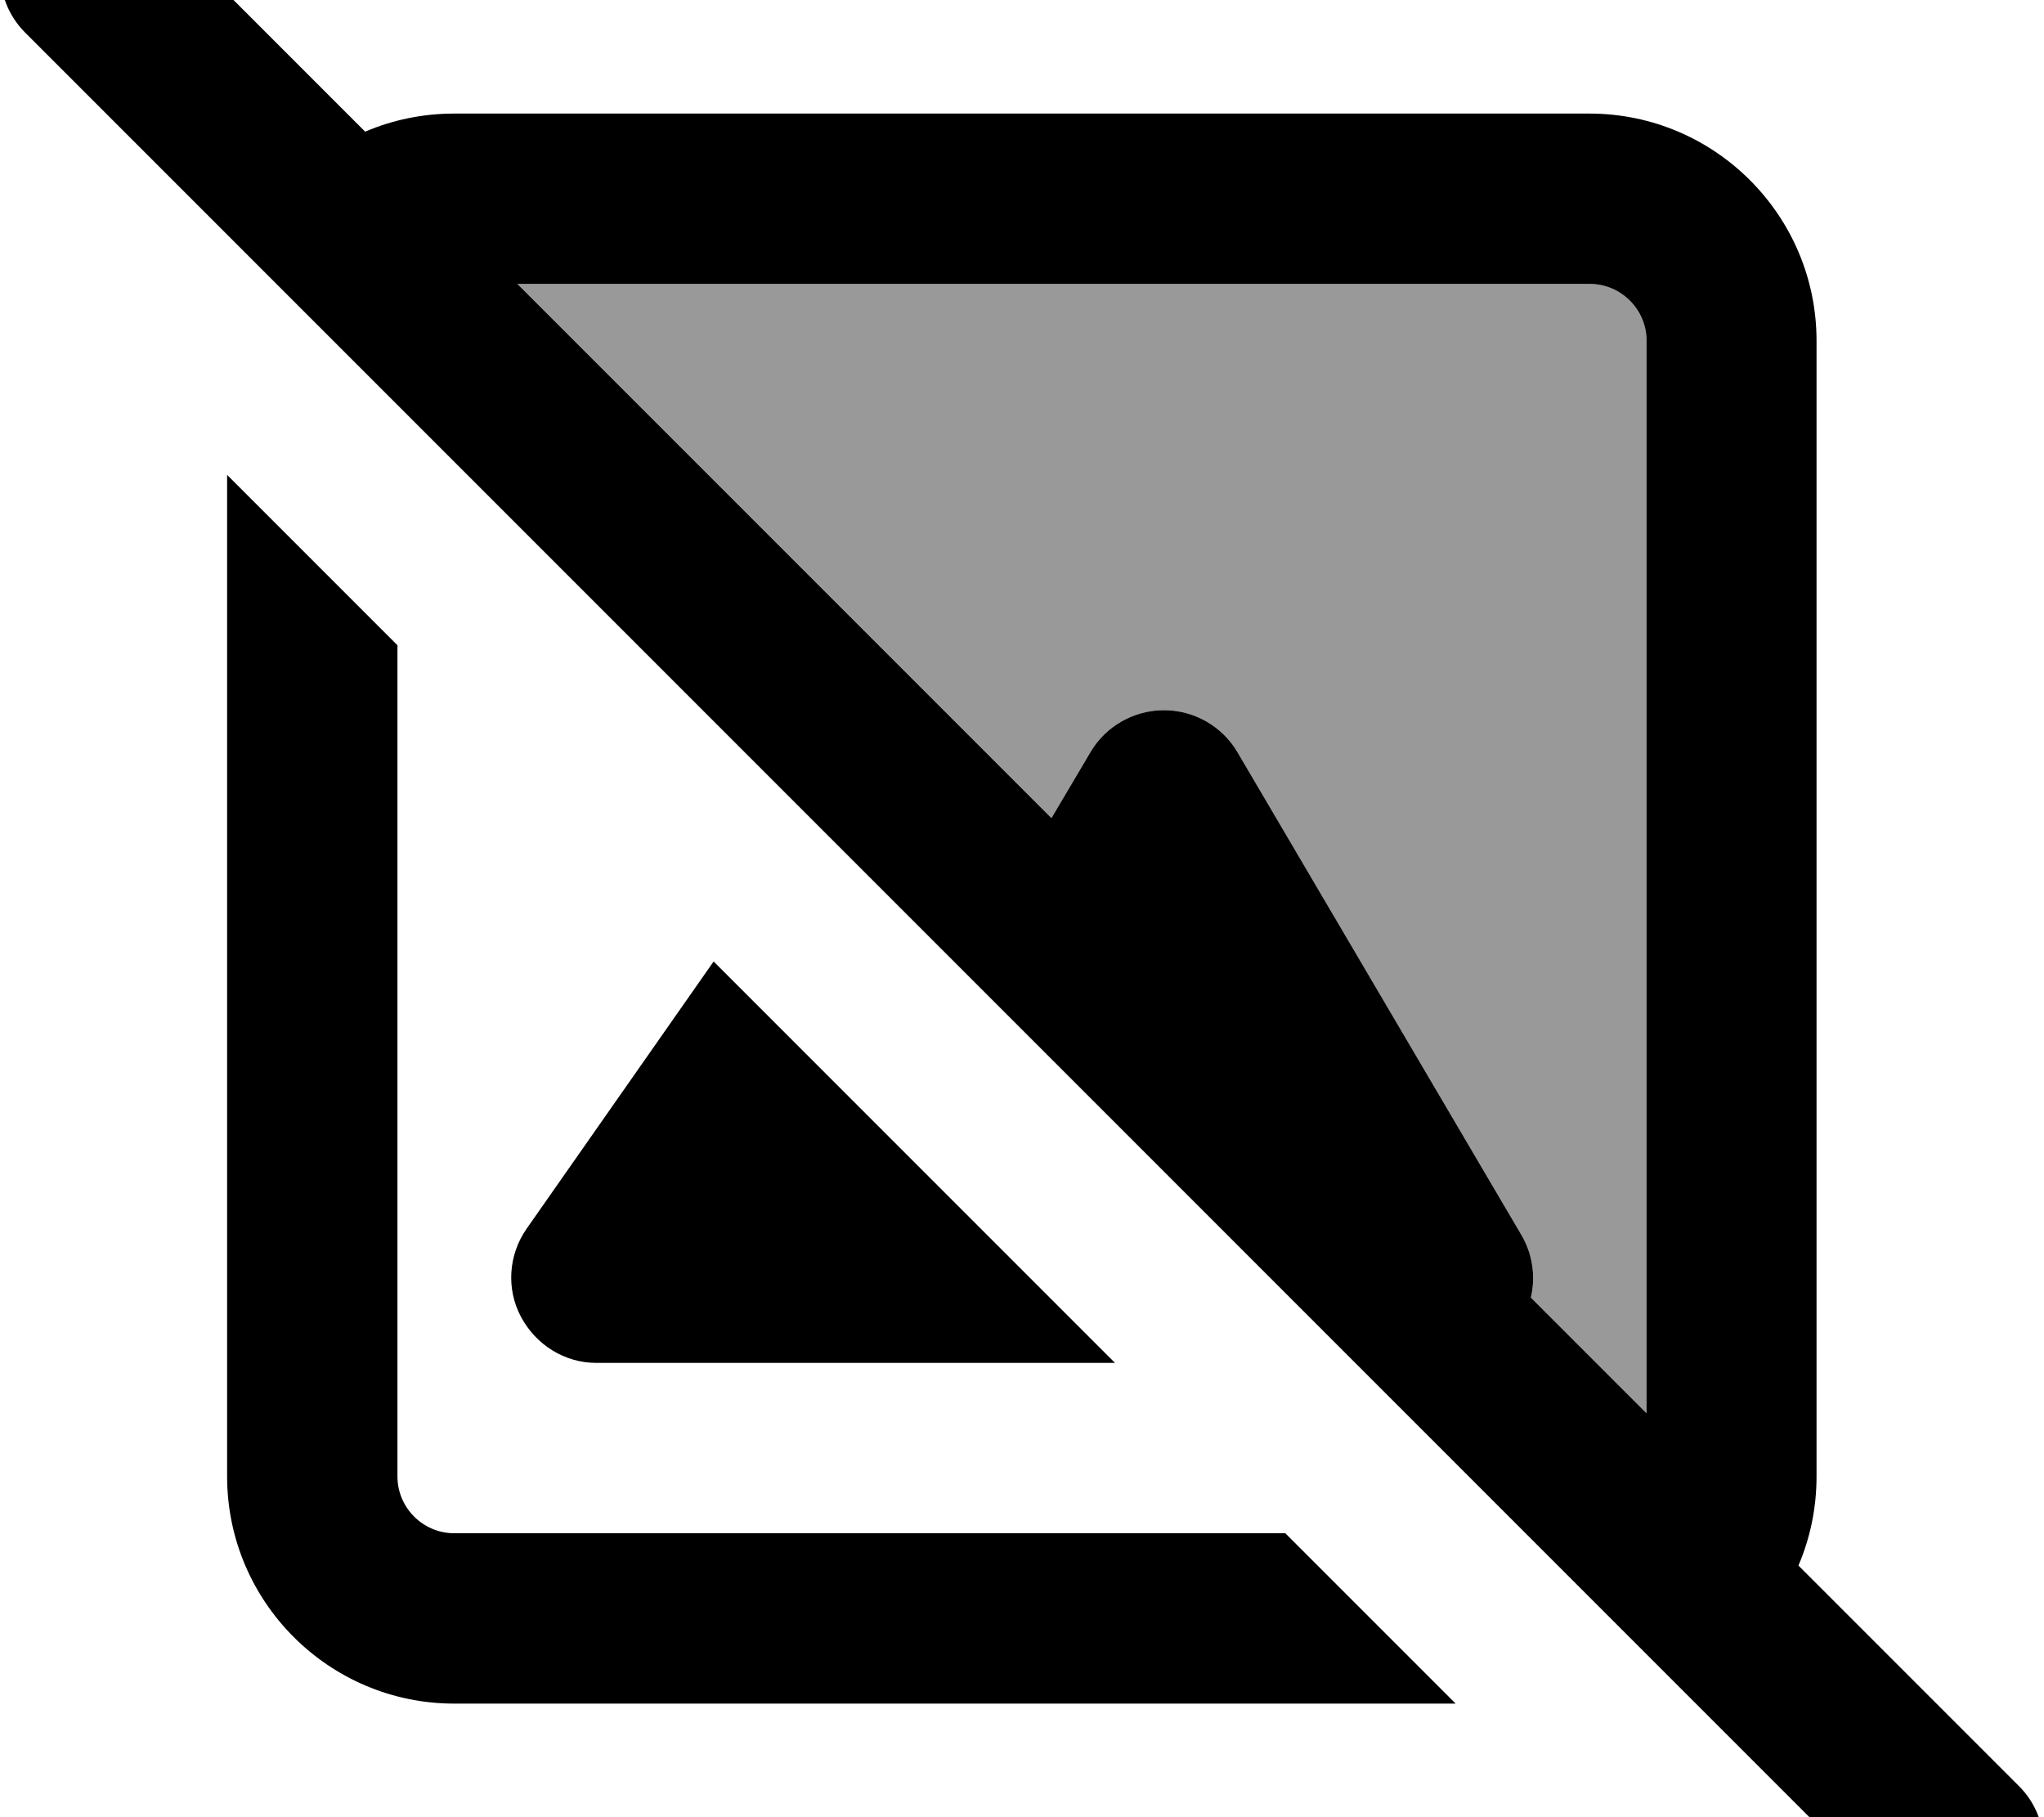
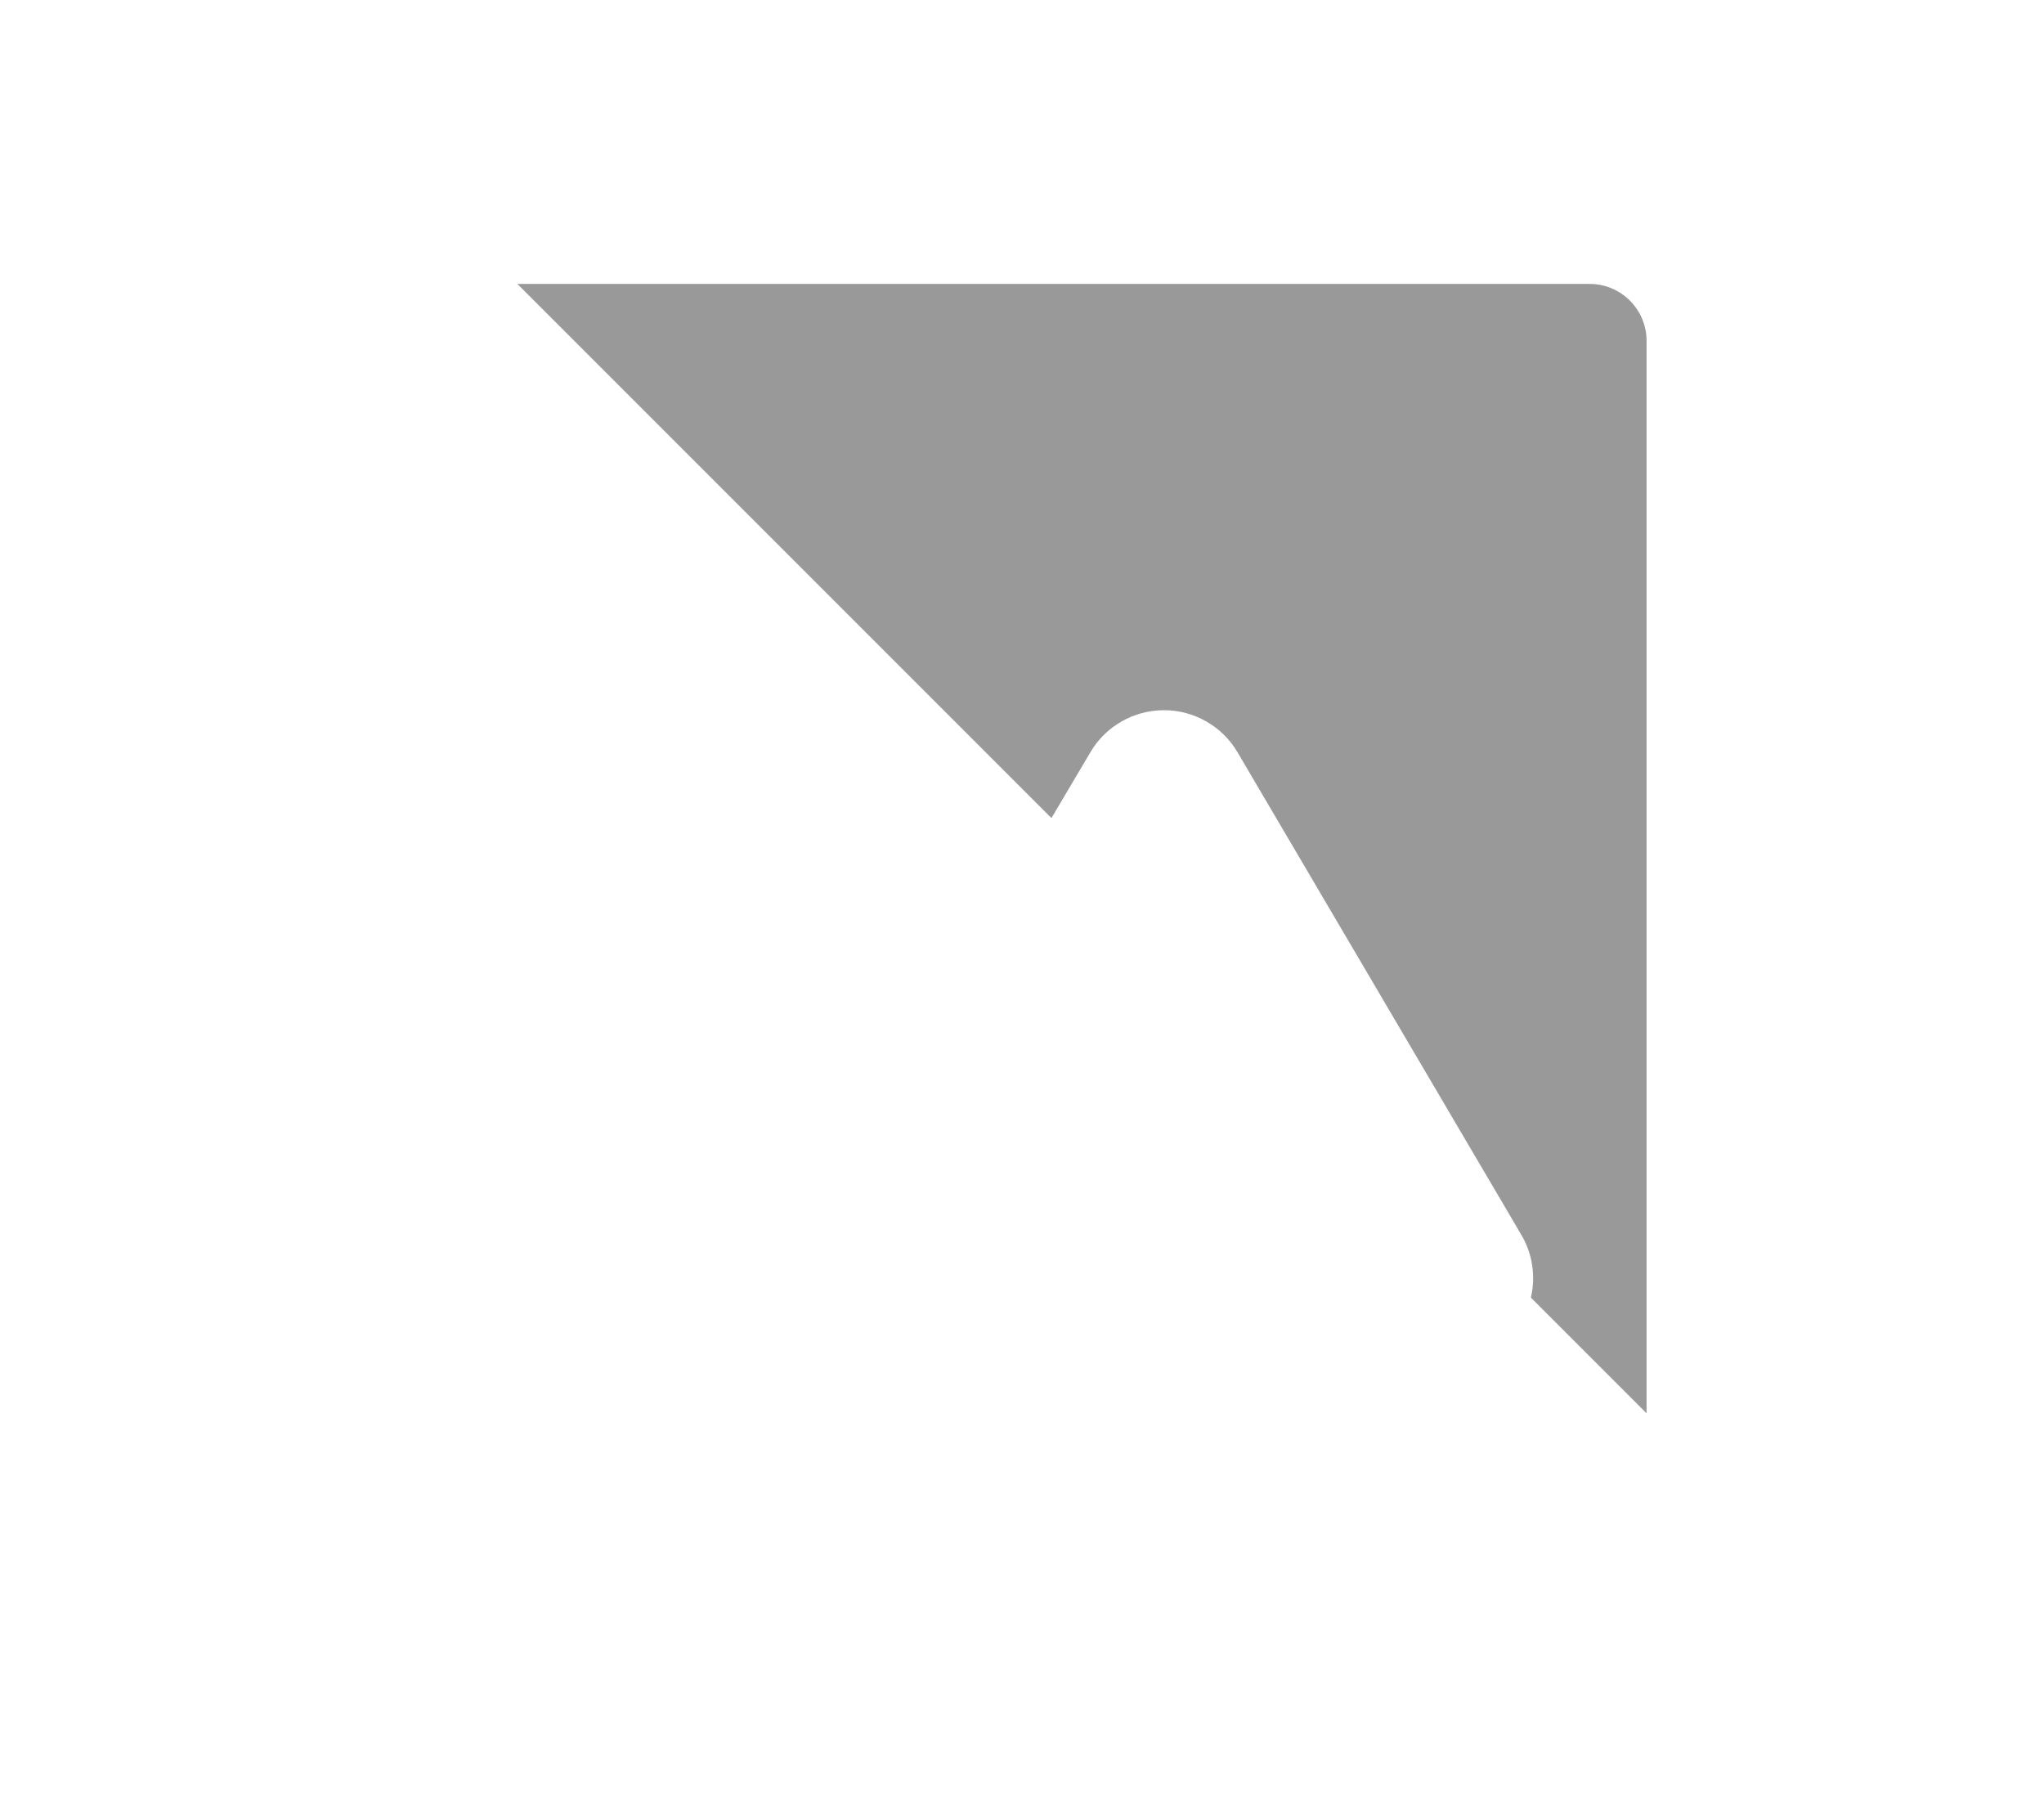
<svg xmlns="http://www.w3.org/2000/svg" viewBox="0 0 576 512">
  <path style="fill:currentColor;opacity:.4" d="M145.8 80L448 80c8.8 0 16 7.2 16 16l0 302.2-32.6-32.6c1.4-5.9 .5-12.3-2.7-17.7l-80-136c-4.3-7.3-12.2-11.8-20.7-11.8s-16.4 4.5-20.7 11.8L296.3 230.5 145.8 80z" />
-   <path style="fill:currentColor;opacity:1" d="M41-24.9c-9.4-9.4-24.6-9.4-33.9 0S-2.3-.3 7 9.1l528 528c9.4 9.4 24.6 9.4 33.9 0s9.4-24.6 0-33.9l-62.1-62.1c3.3-7.7 5.1-16.2 5.1-25.1l0-320c0-35.3-28.7-64-64-64L128 32c-8.9 0-17.4 1.8-25.1 5.1l-62-62zM145.8 80L448 80c8.8 0 16 7.2 16 16l0 302.2-32.6-32.6c1.4-5.9 .5-12.3-2.7-17.7l-80-136c-4.3-7.3-12.2-11.8-20.7-11.8s-16.4 4.5-20.7 11.8L296.3 230.5 145.8 80zM64 133.8L64 416c0 35.3 28.7 64 64 64l282.2 0-48-48-234.2 0c-8.8 0-16-7.2-16-16l0-234.2-48-48zM280 384l34.2 0-113.1-113.1-52.7 75.3c-5.1 7.3-5.8 16.9-1.6 24.8S159.1 384 168 384l112 0z" />
</svg>